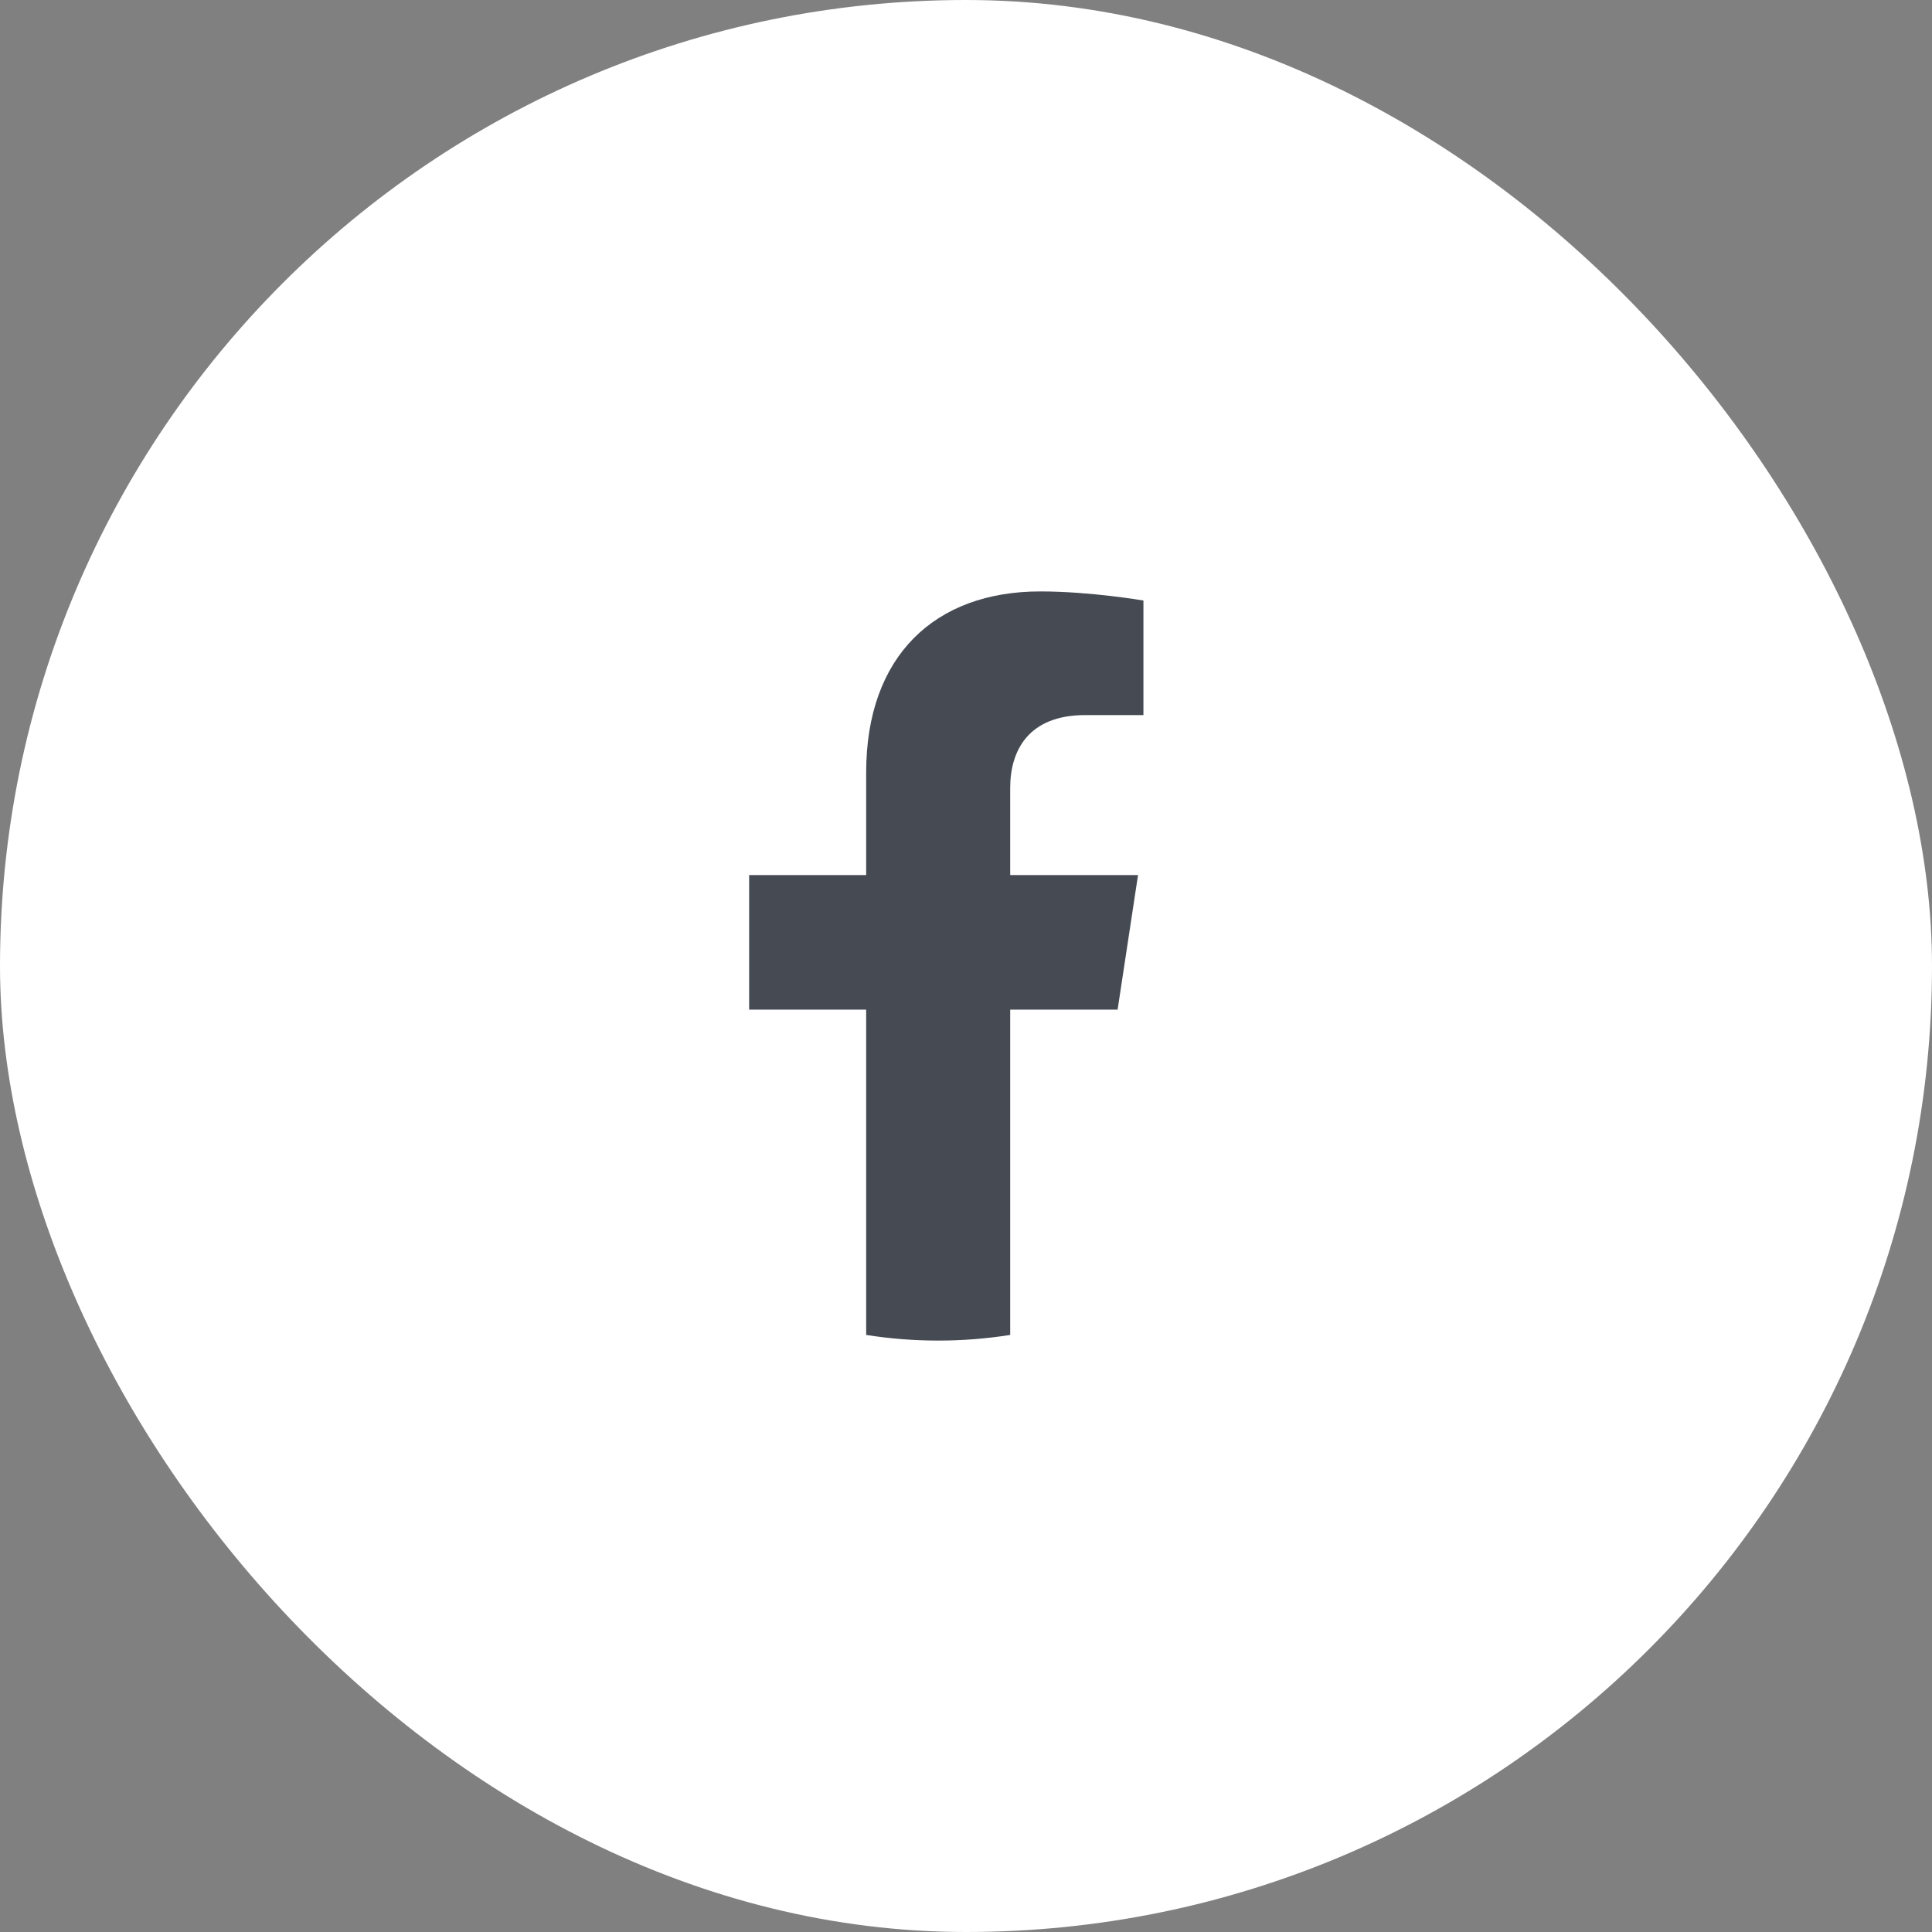
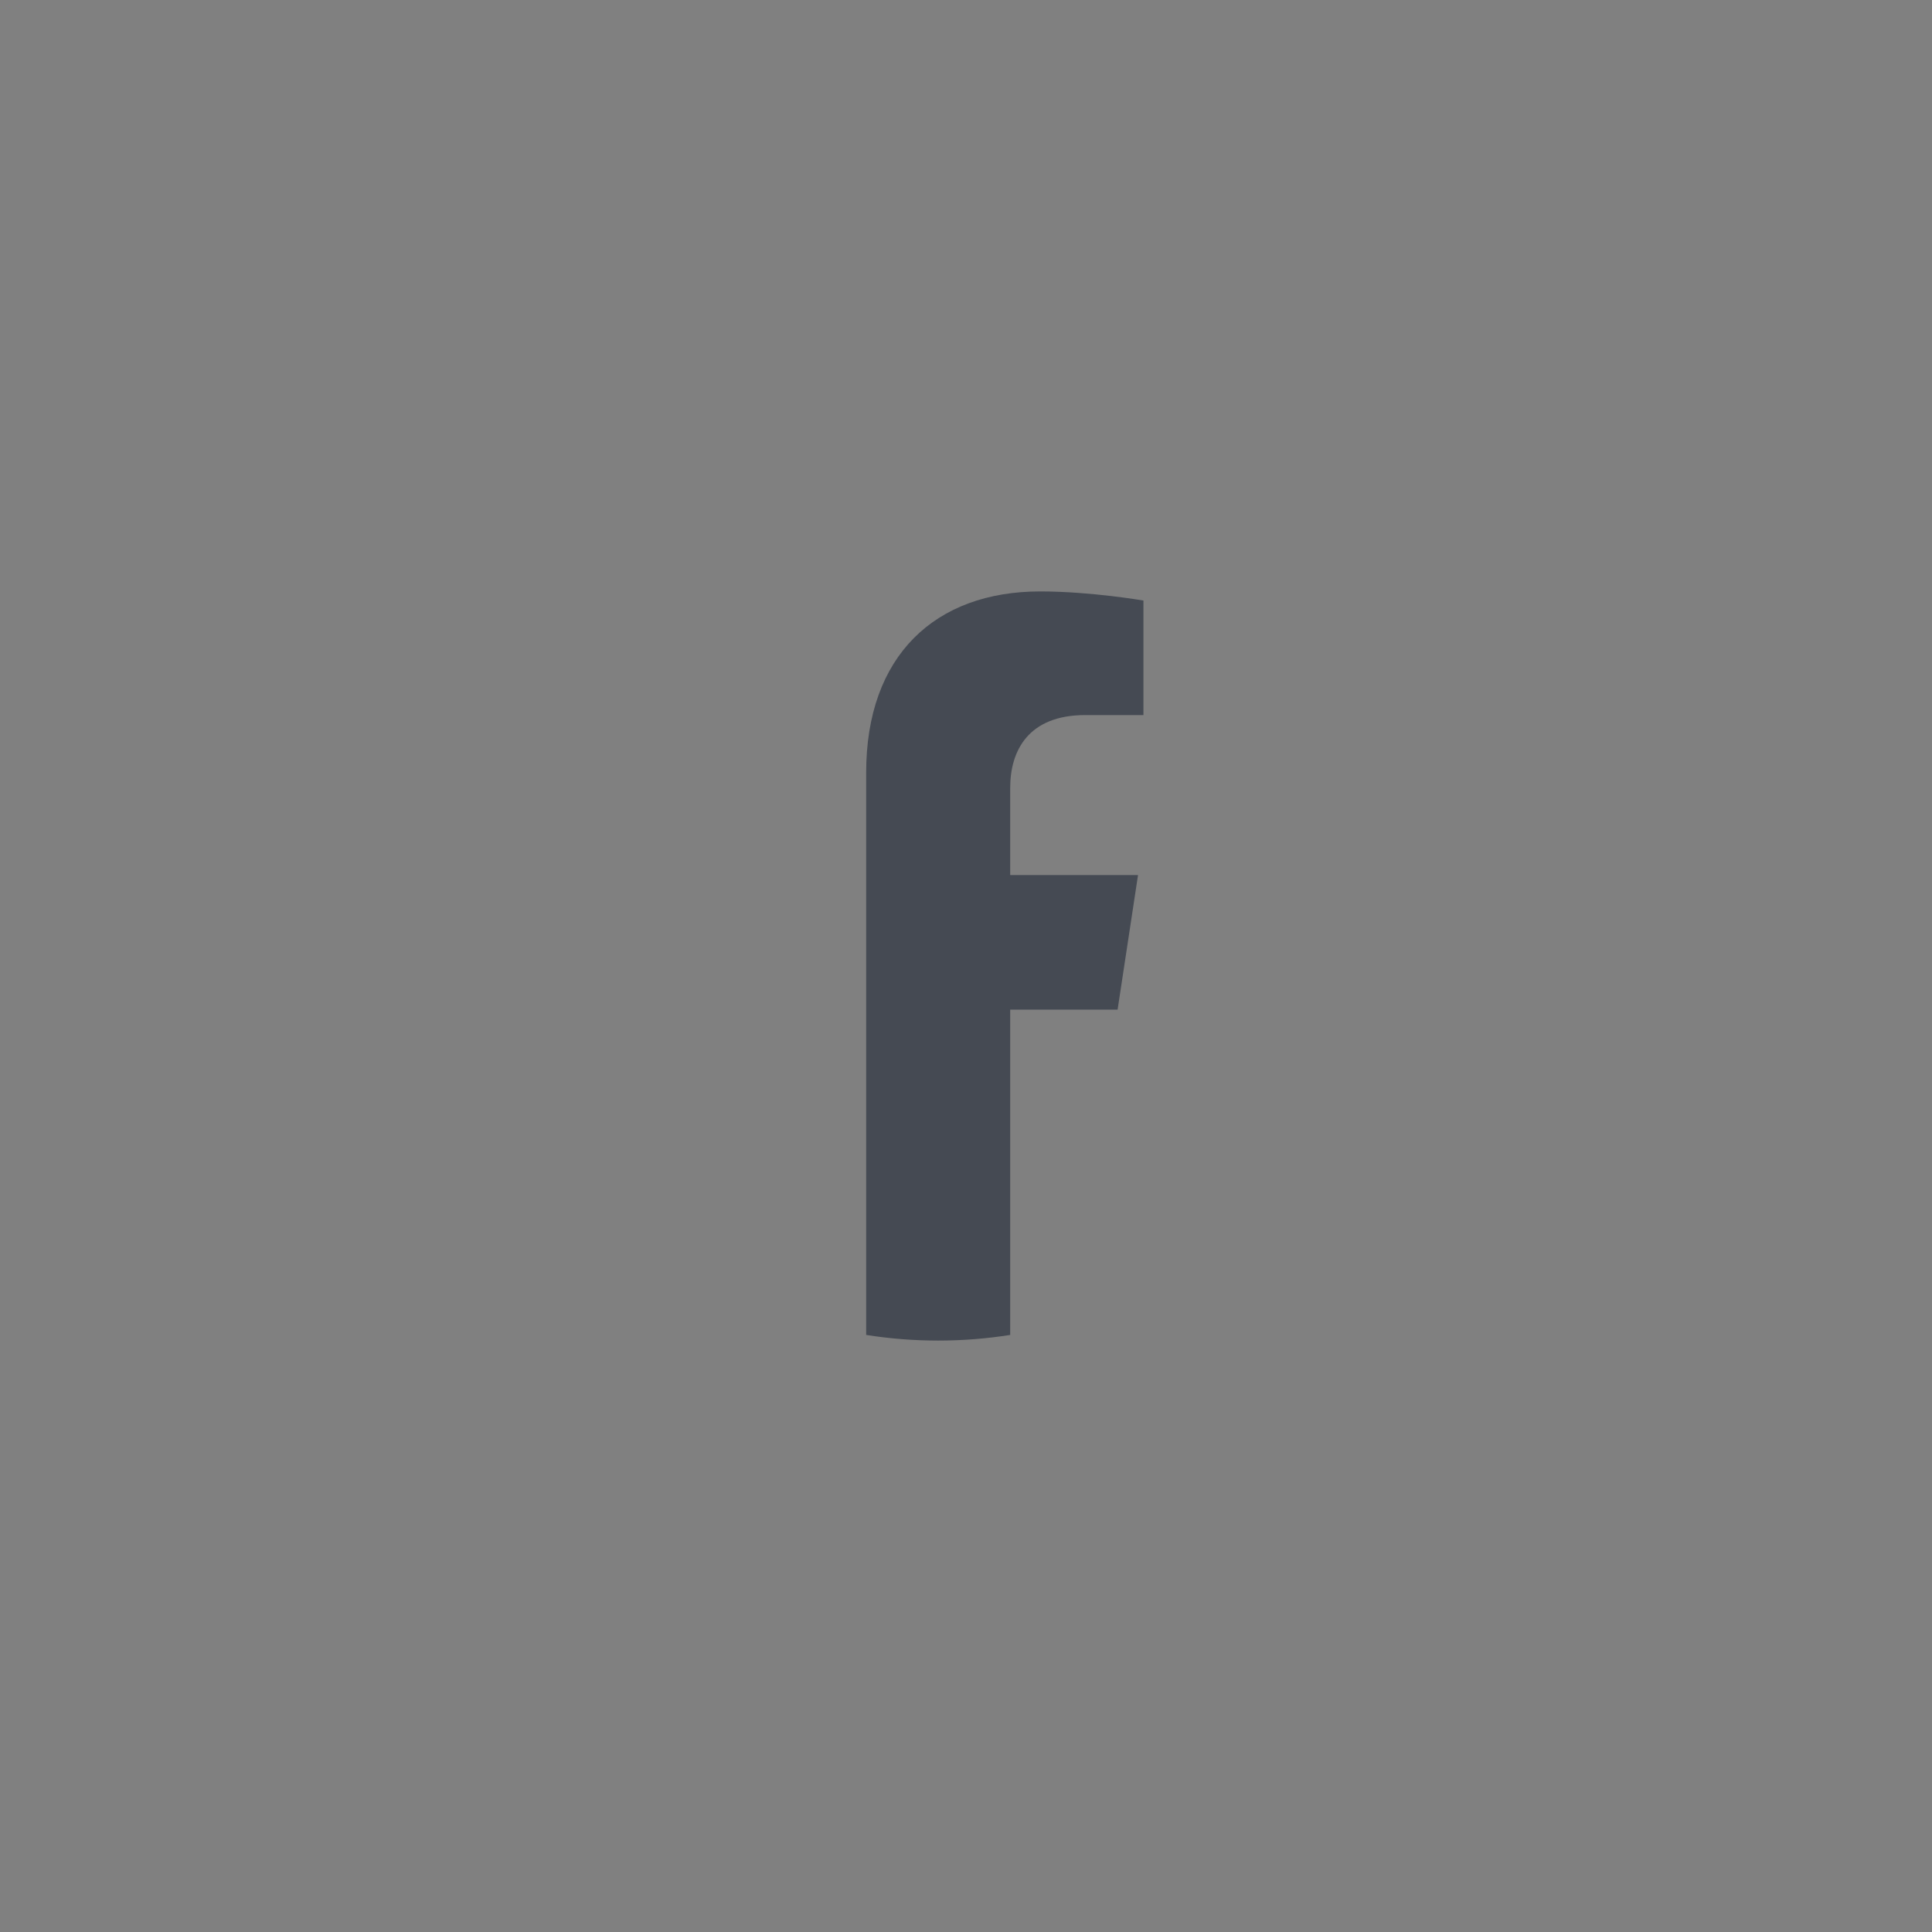
<svg xmlns="http://www.w3.org/2000/svg" width="49" height="49" viewBox="0 0 49 49" fill="none">
  <rect x="0" y="0" width="49" height="49" fill="#808080" stroke="none" />
-   <rect width="49" height="49" rx="24.5" fill="white" />
-   <path d="M28.345 25.607L28.863 22.194H25.621V19.981C25.621 19.047 26.074 18.136 27.526 18.136H29V15.231C29 15.231 27.662 15 26.383 15C23.713 15 21.968 16.634 21.968 19.593V22.194H19V25.607H21.968V33.857C23.178 34.048 24.411 34.048 25.621 33.857V25.607H28.345Z" fill="#454A53" />
+   <path d="M28.345 25.607L28.863 22.194H25.621V19.981C25.621 19.047 26.074 18.136 27.526 18.136H29V15.231C29 15.231 27.662 15 26.383 15C23.713 15 21.968 16.634 21.968 19.593V22.194V25.607H21.968V33.857C23.178 34.048 24.411 34.048 25.621 33.857V25.607H28.345Z" fill="#454A53" />
</svg>